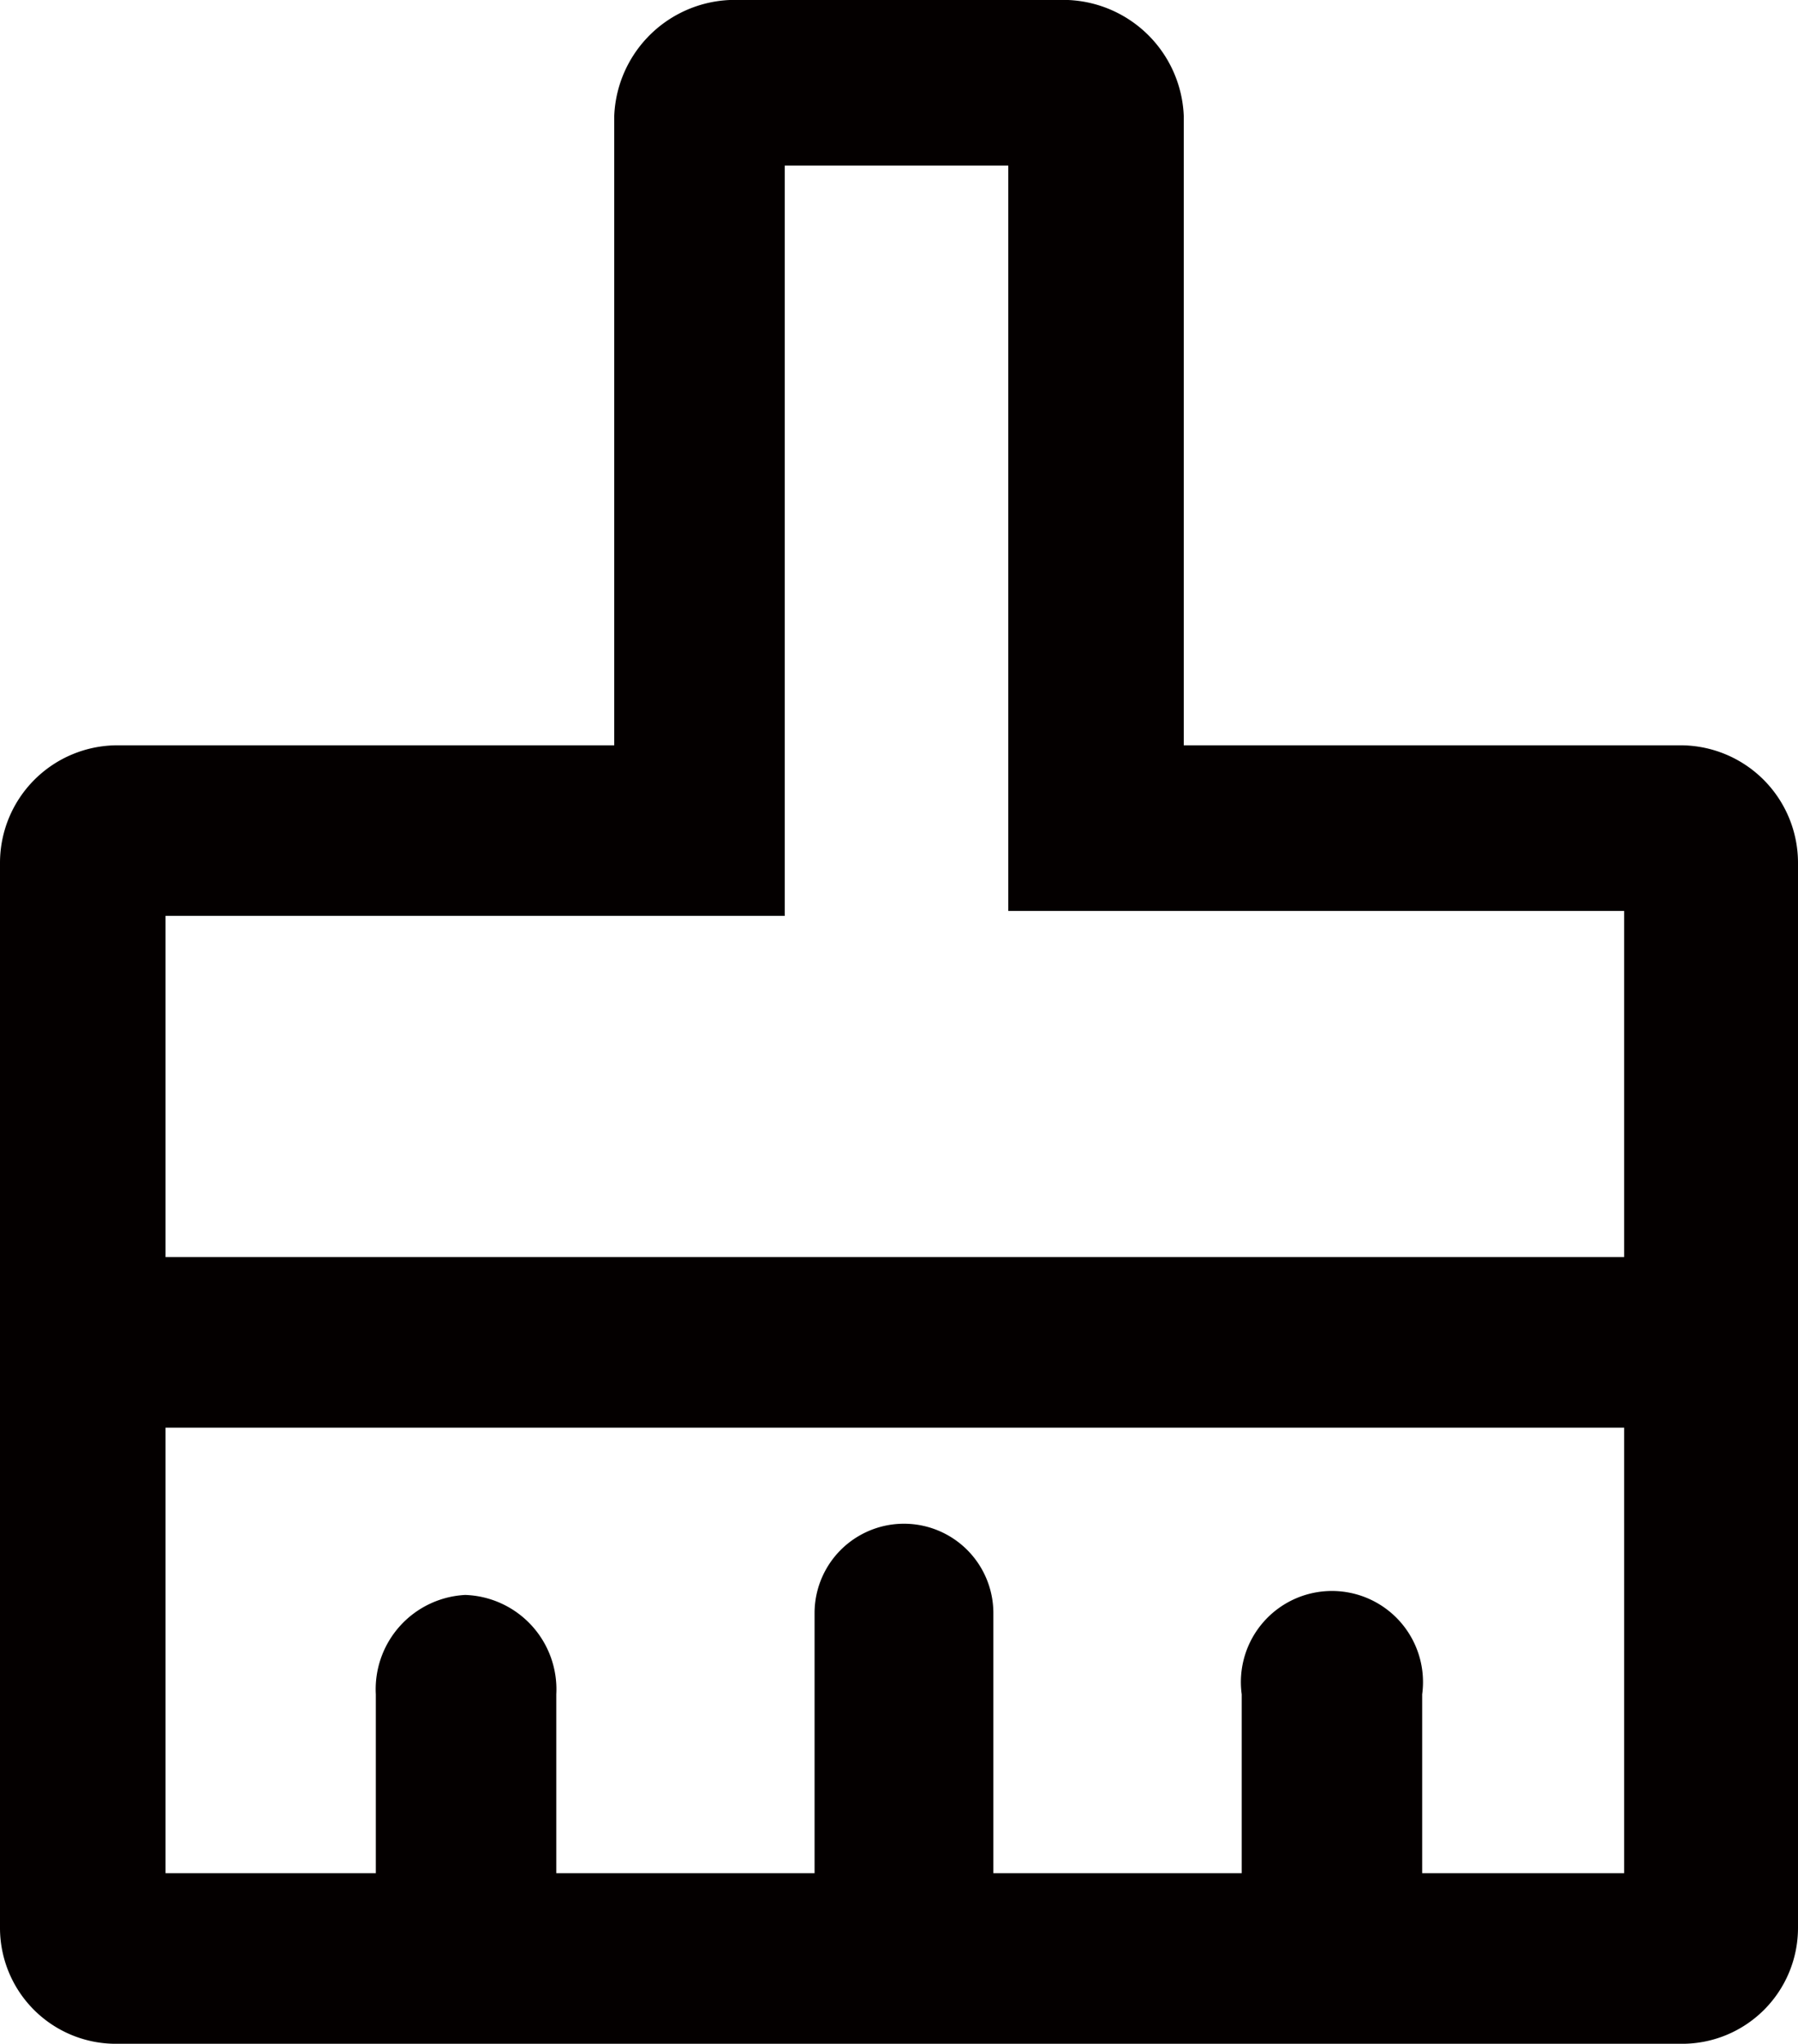
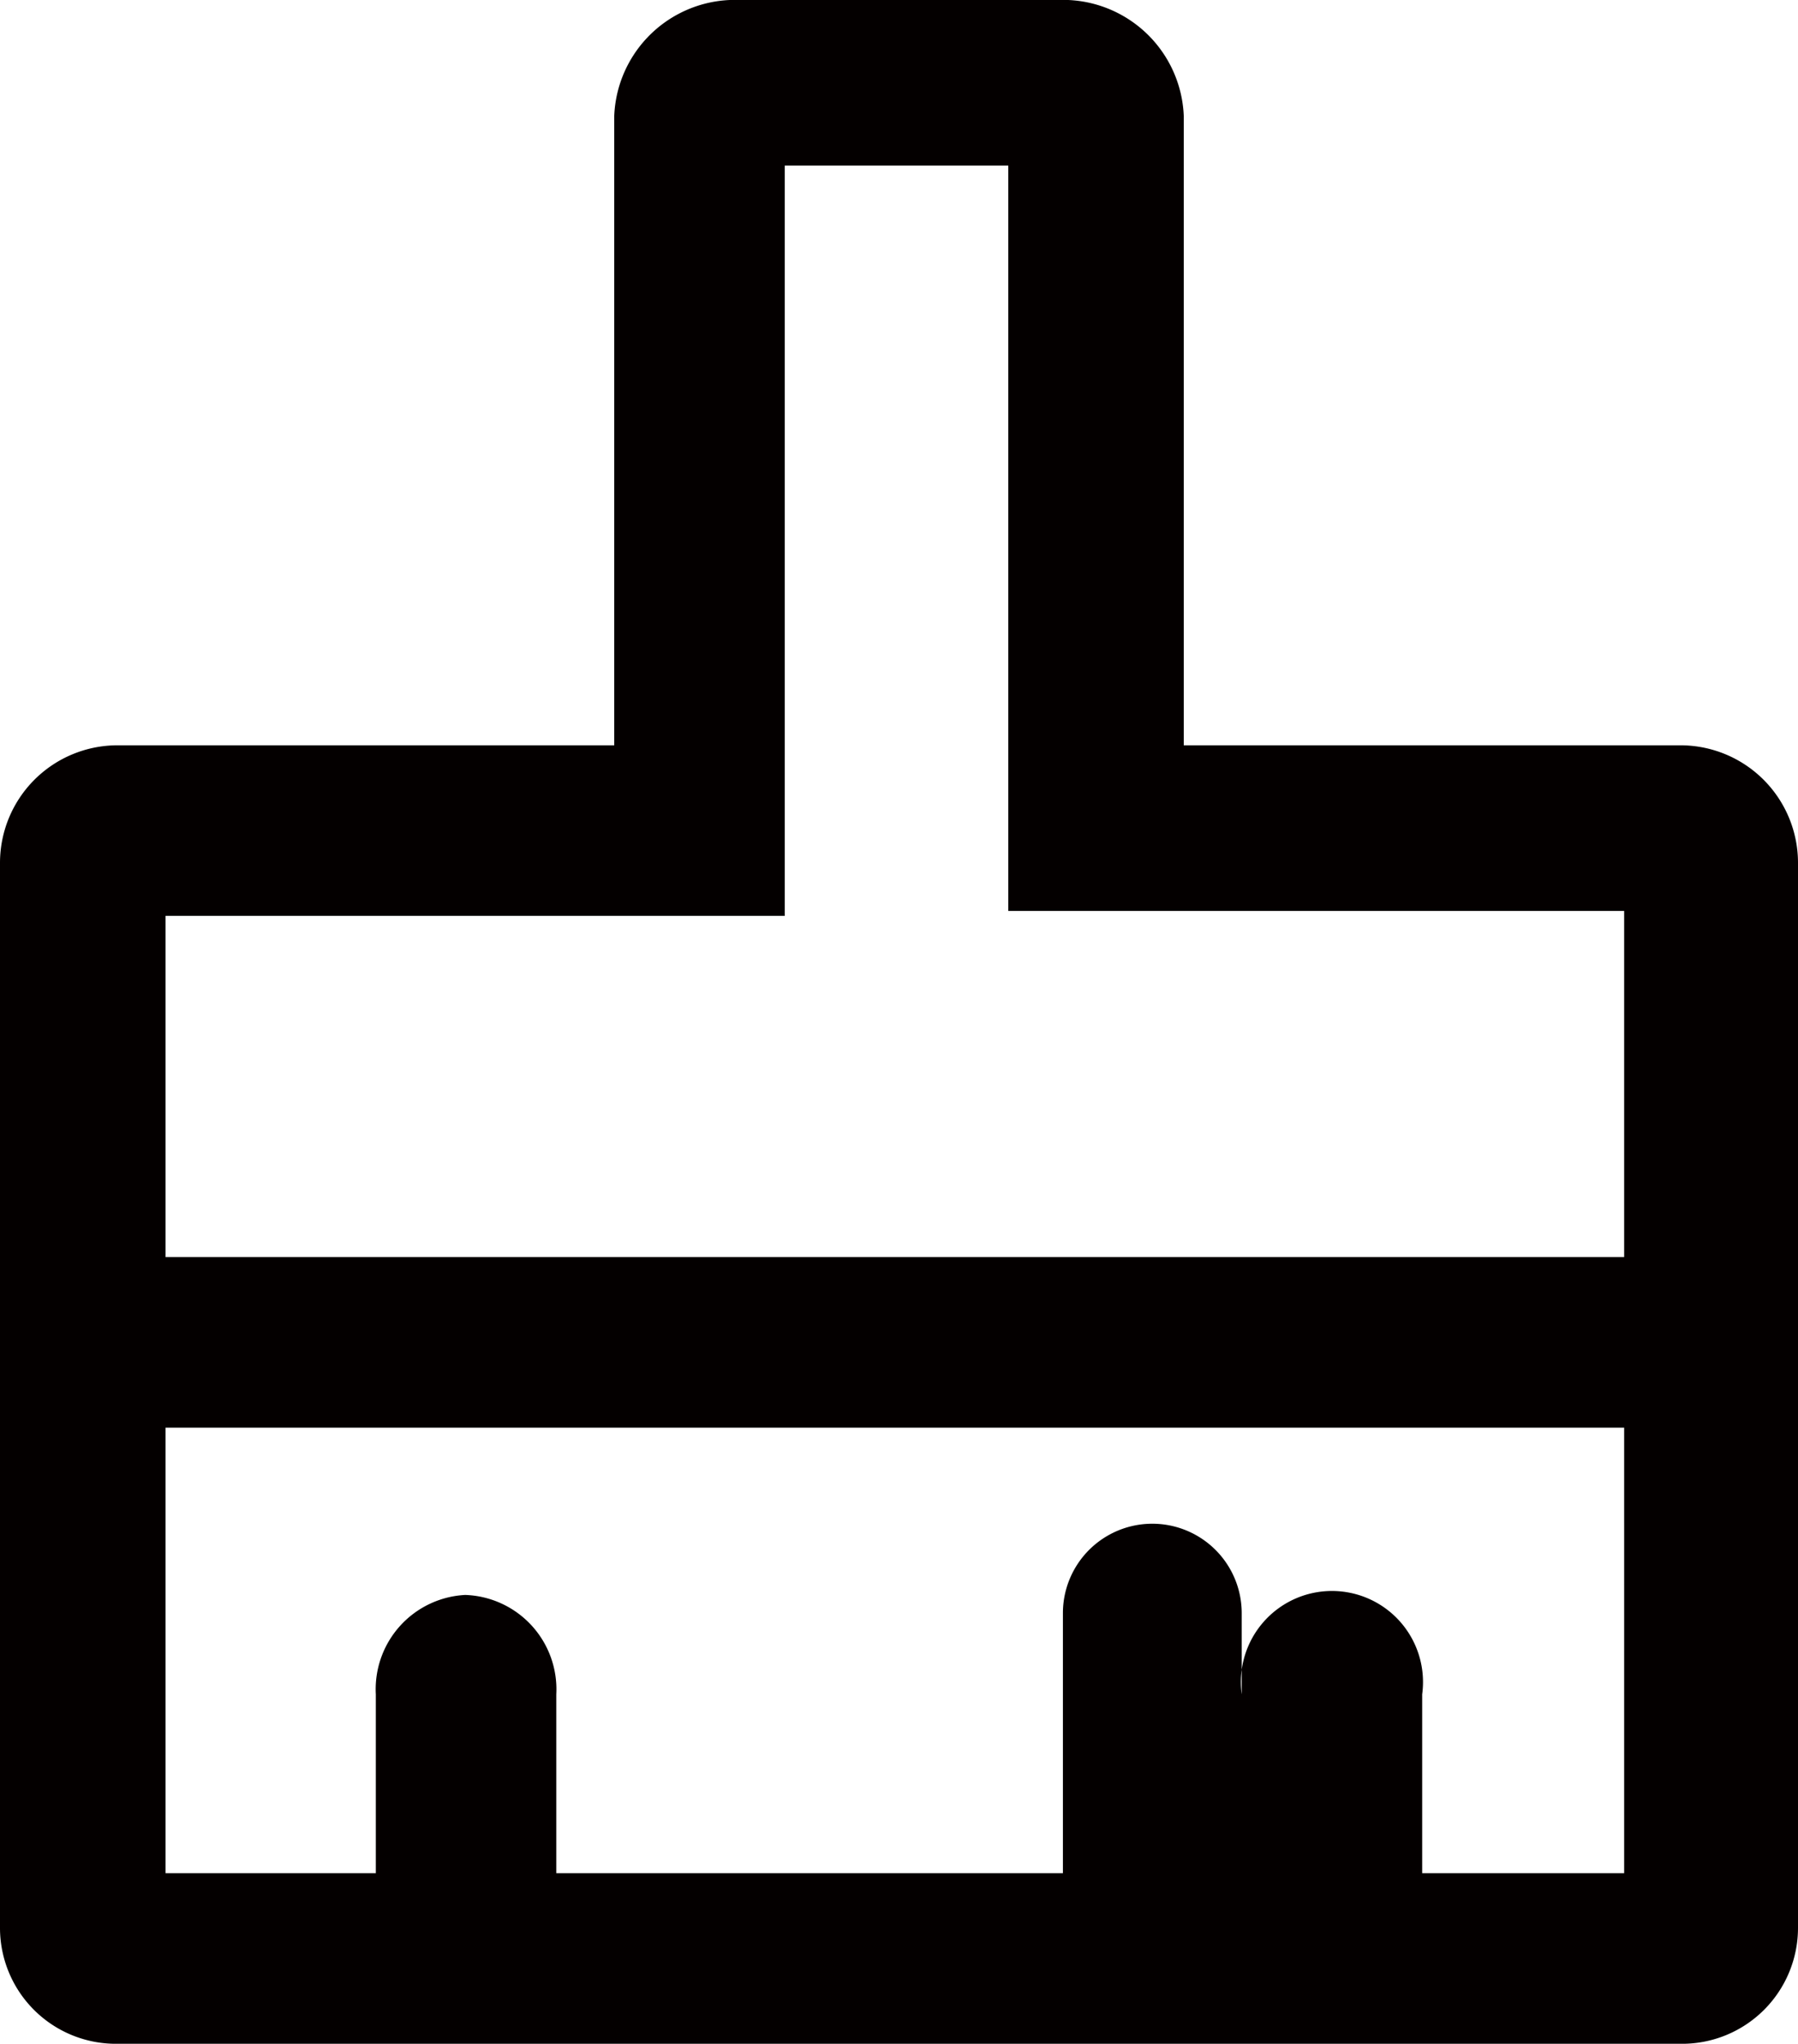
<svg xmlns="http://www.w3.org/2000/svg" viewBox="0 0 10.86 12.34">
  <defs>
    <style>.cls-1{fill:#040000;fill-rule:evenodd;}</style>
  </defs>
  <g id="图层_2" data-name="图层 2">
    <g id="图层_1-2" data-name="图层 1">
-       <path class="cls-1" d="M10.15,4.5h-3V.7A.73.73,0,0,0,6.39,0H4.47a.73.73,0,0,0-.76.7V4.5h-3A.71.71,0,0,0,0,5.21v6.43a.7.7,0,0,0,.71.7h9.44a.7.7,0,0,0,.71-.7V5.21A.71.71,0,0,0,10.15,4.5Zm-.34,6.81H8.59V10.23a.55.55,0,1,0-1.09,0v1.08H6V9.74a.54.54,0,1,0-1.08,0v1.57H3.36V10.23a.57.57,0,0,0-.55-.6.57.57,0,0,0-.54.6v1.08H1V8.62H9.81Zm0-3.72H1V5.53H4.74V1H6.09v4.5H9.81Z" />
+       <path class="cls-1" d="M10.15,4.5h-3V.7A.73.73,0,0,0,6.39,0H4.47a.73.73,0,0,0-.76.7V4.5h-3A.71.71,0,0,0,0,5.21v6.43a.7.7,0,0,0,.71.7h9.44a.7.7,0,0,0,.71-.7V5.21A.71.71,0,0,0,10.15,4.5Zm-.34,6.81H8.59V10.23a.55.55,0,1,0-1.09,0v1.08V9.74a.54.54,0,1,0-1.08,0v1.57H3.36V10.23a.57.57,0,0,0-.55-.6.57.57,0,0,0-.54.6v1.08H1V8.62H9.81Zm0-3.72H1V5.53H4.74V1H6.09v4.5H9.81Z" />
    </g>
  </g>
</svg>